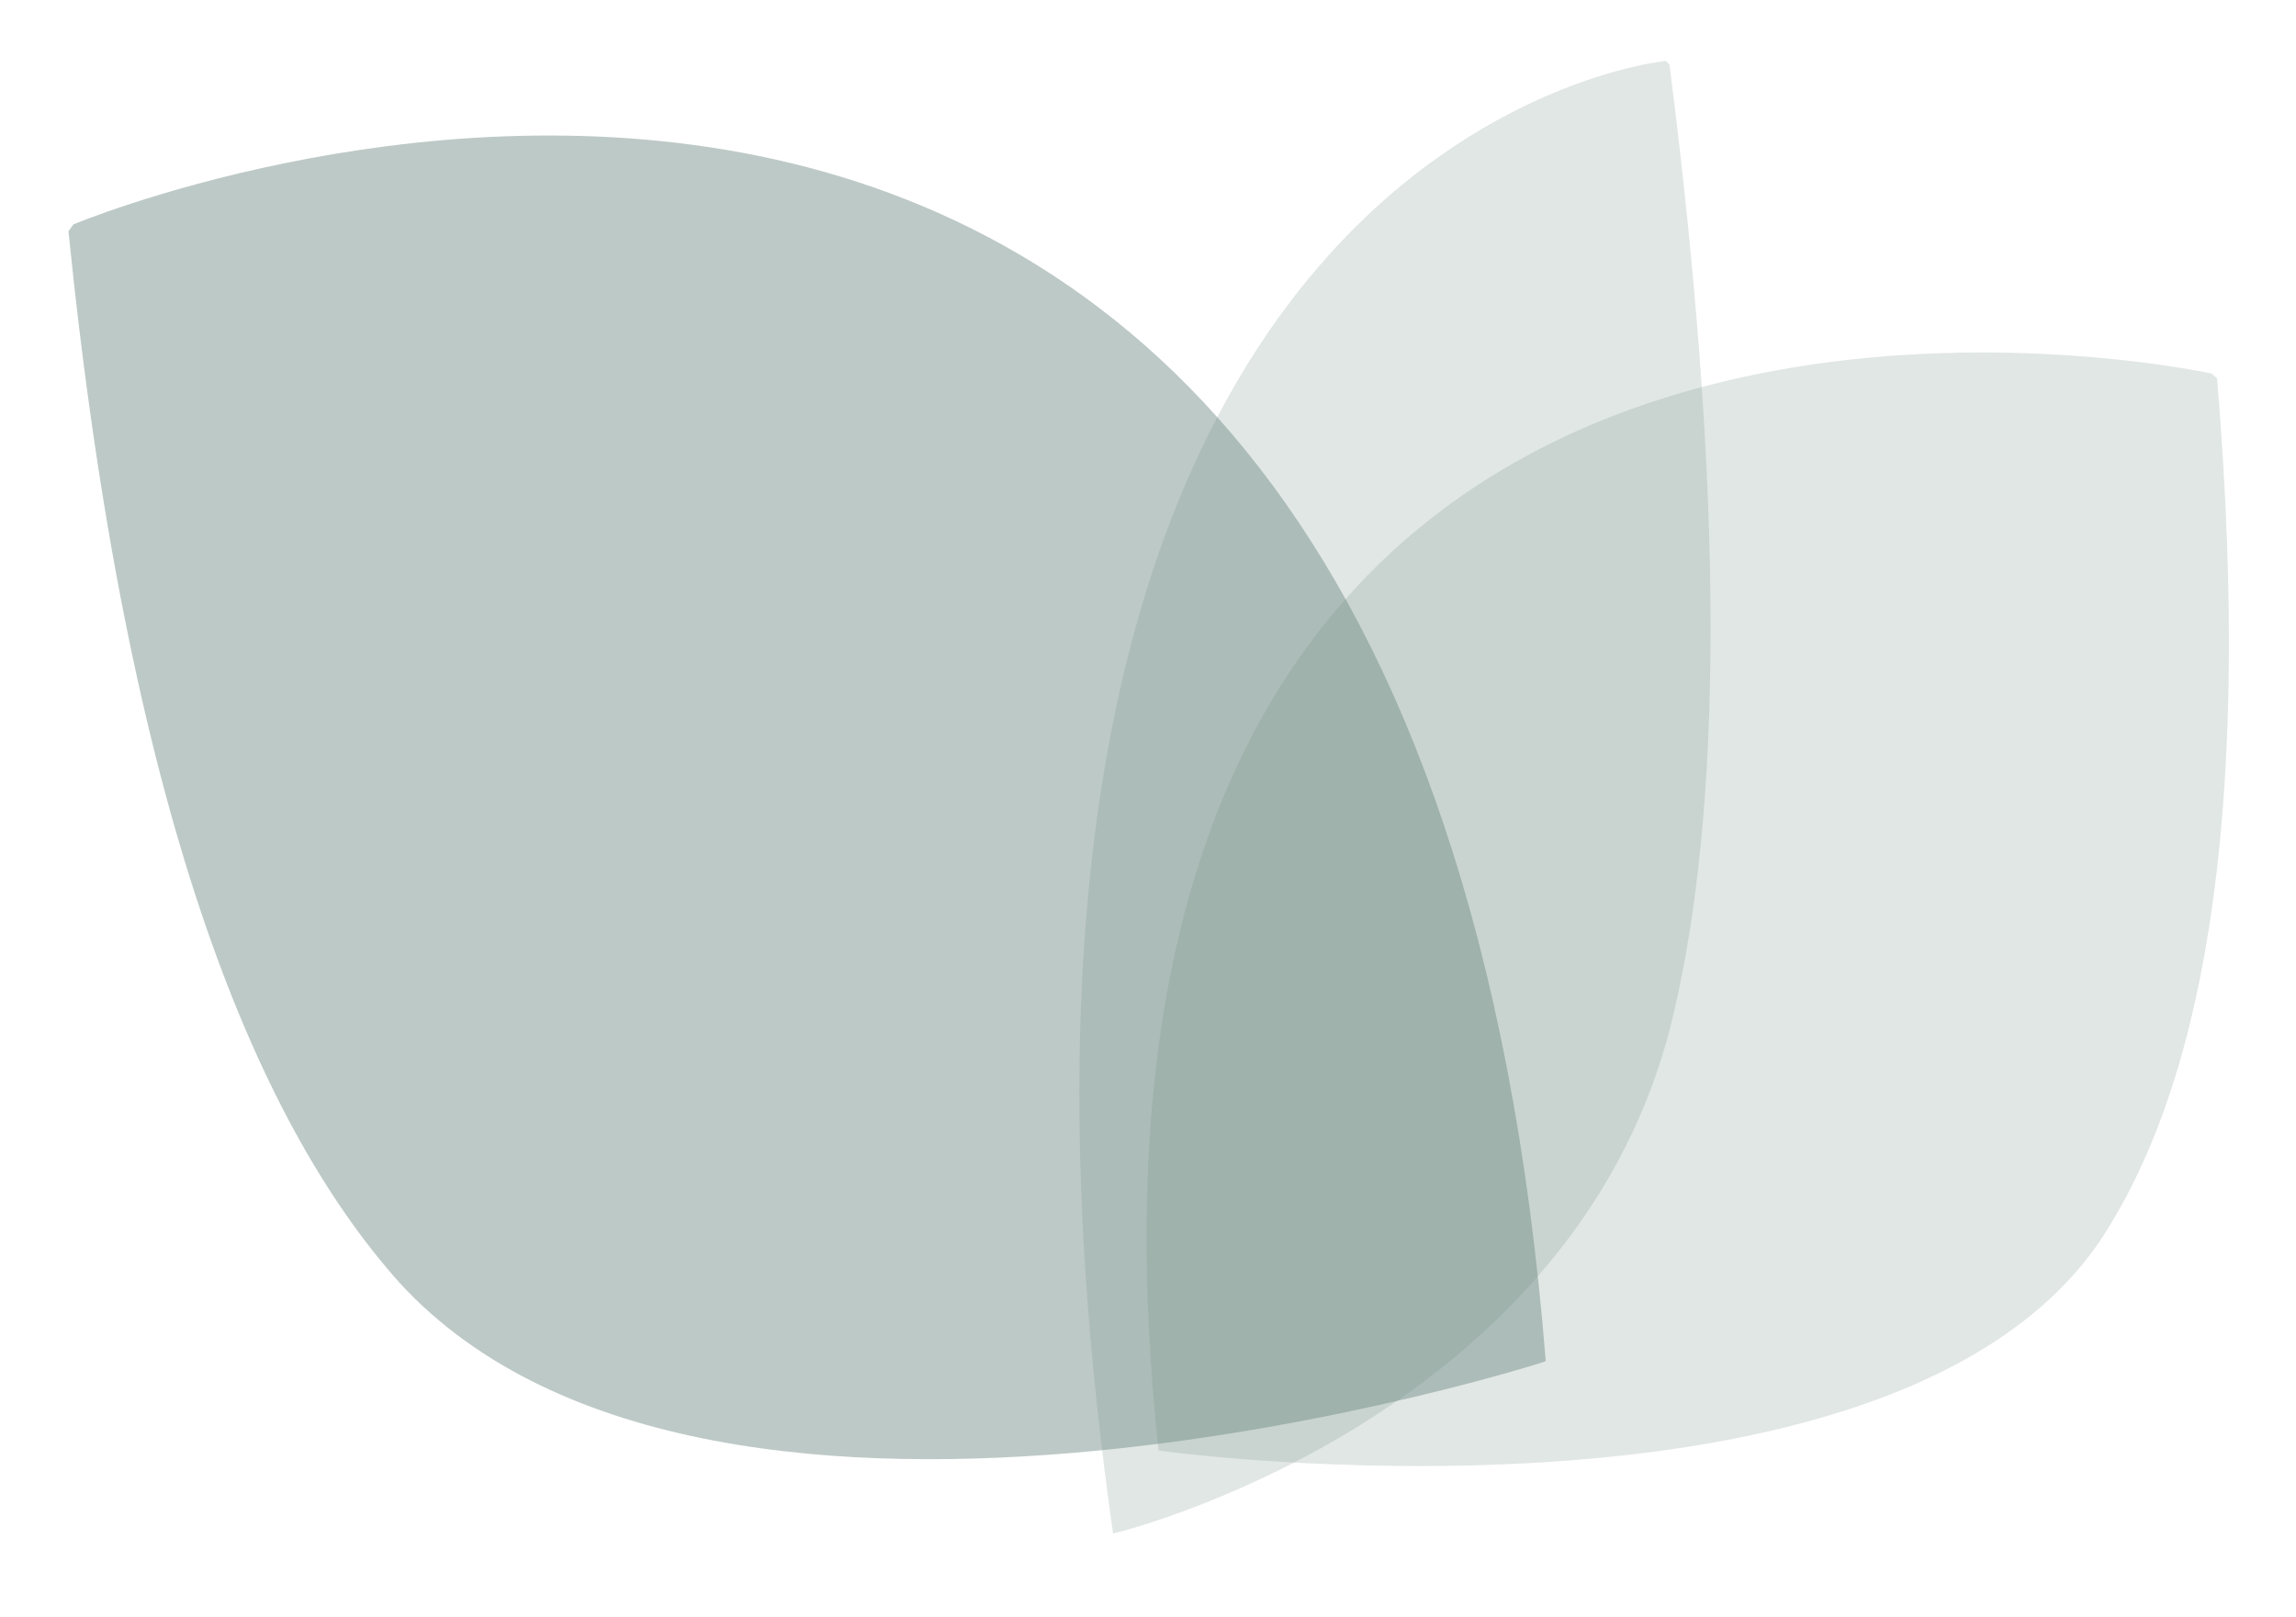
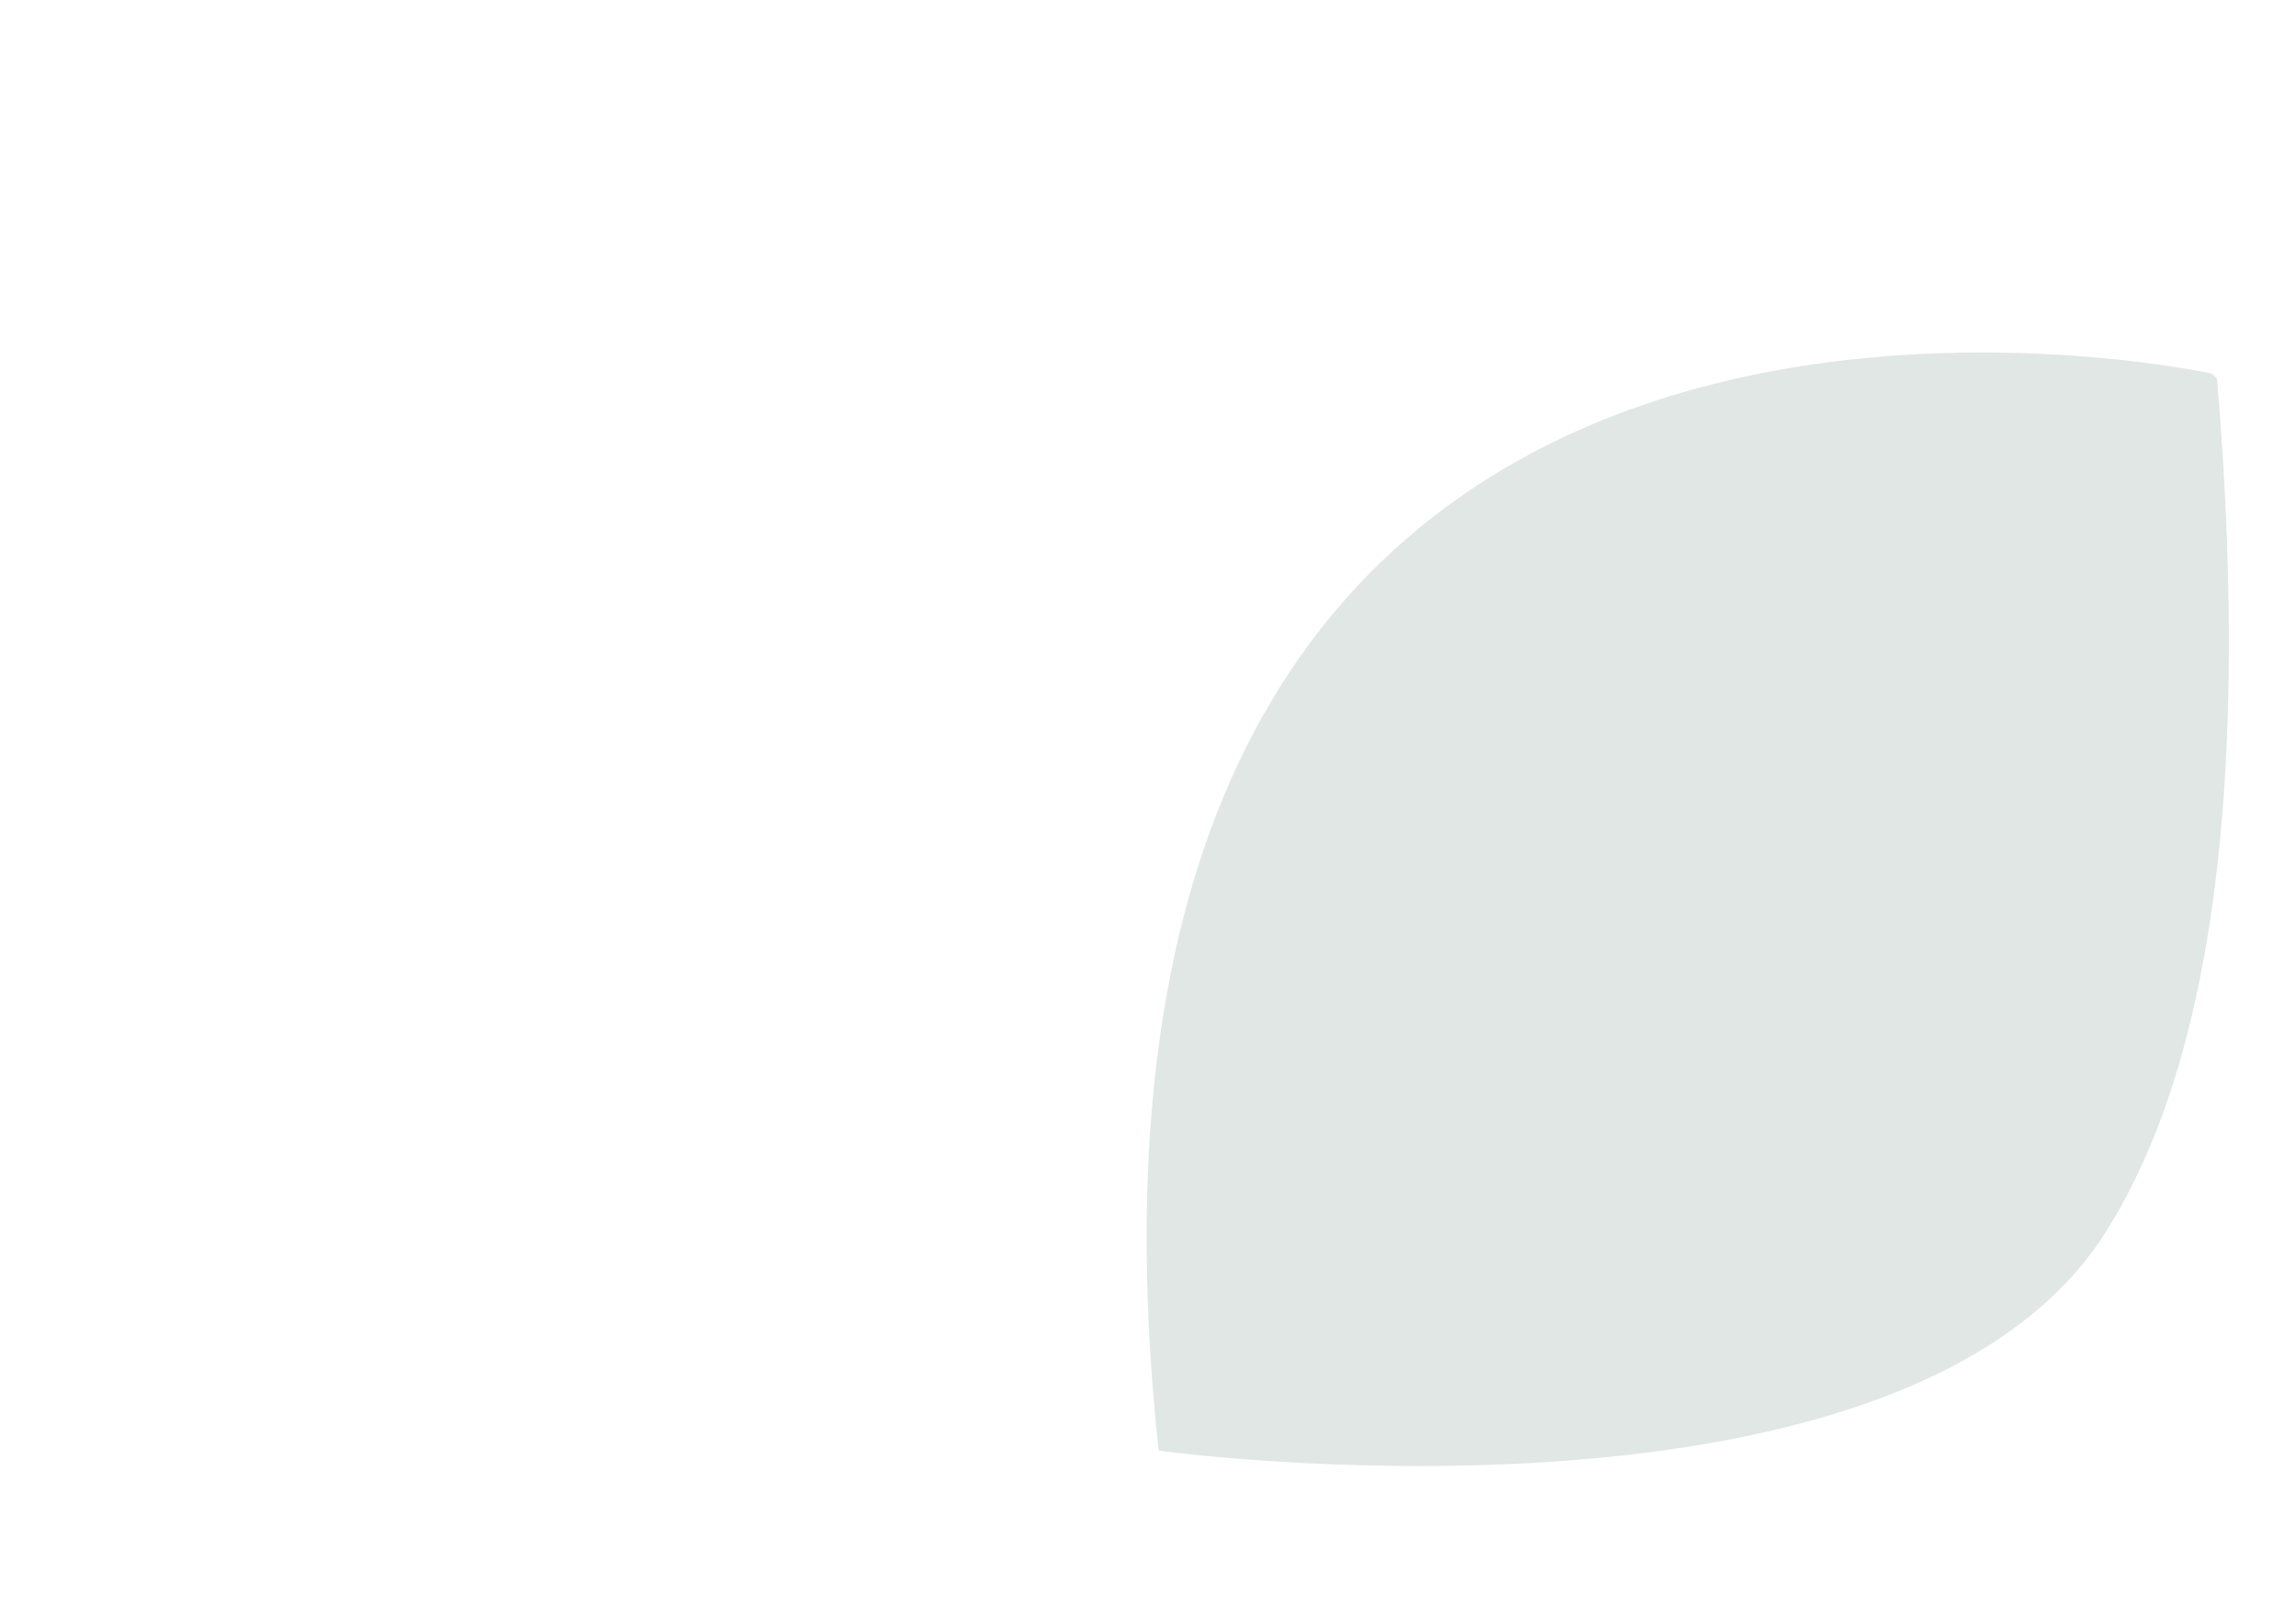
<svg xmlns="http://www.w3.org/2000/svg" width="3354" height="2362" viewBox="0 0 3354 2362">
  <defs>
    <style>
      .cls-1, .cls-2, .cls-3 {
        fill: #6d8982;
        fill-rule: evenodd;
        opacity: 0.45;
      }

      .cls-2 {
        filter: url(#filter);
      }

      .cls-3 {
        filter: url(#filter-2);
      }
    </style>
    <filter id="filter" x="1675" y="514.969" width="1581" height="1627.001" filterUnits="userSpaceOnUse">
      <feFlood result="flood" flood-color="#69a47b" />
      <feComposite result="composite" operator="in" in2="SourceGraphic" />
      <feBlend result="blend" in2="SourceGraphic" />
    </filter>
    <filter id="filter-2" x="1576.72" y="89.031" width="922.09" height="2151.349" filterUnits="userSpaceOnUse">
      <feFlood result="flood" flood-color="#1f342e" />
      <feComposite result="composite" operator="in" in2="SourceGraphic" />
      <feBlend result="blend" in2="SourceGraphic" />
    </filter>
  </defs>
-   <path id="Forma_319_1" data-name="Forma 319 1" class="cls-1" d="M107.334,327.828S2061.61-492.025,2258.01,1988.76c7.1-.72-1211.3,388.83-1673.788-113.92-215.6-240.7-399.171-696.8-484.229-1536.979Z" />
  <path id="Forma_319_2" data-name="Forma 319 2" class="cls-2" d="M3231.04,545.883S1482.56,159.523,1692.46,2119.19c-6.01.36,1065.79,146.43,1374.75-305.41,143.08-215.57,227.11-594.94,171.44-1261.024Z" />
-   <path id="Forma_319_2_copia" data-name="Forma 319 2 copia" class="cls-3" d="M2433.54,89.036S1334.39,191.62,1625.94,2240.39c-3.64,2.17,662.56-158.49,813.39-736.9,69.32-274.68,88.96-708.285-.57-1409.31Z" />
</svg>